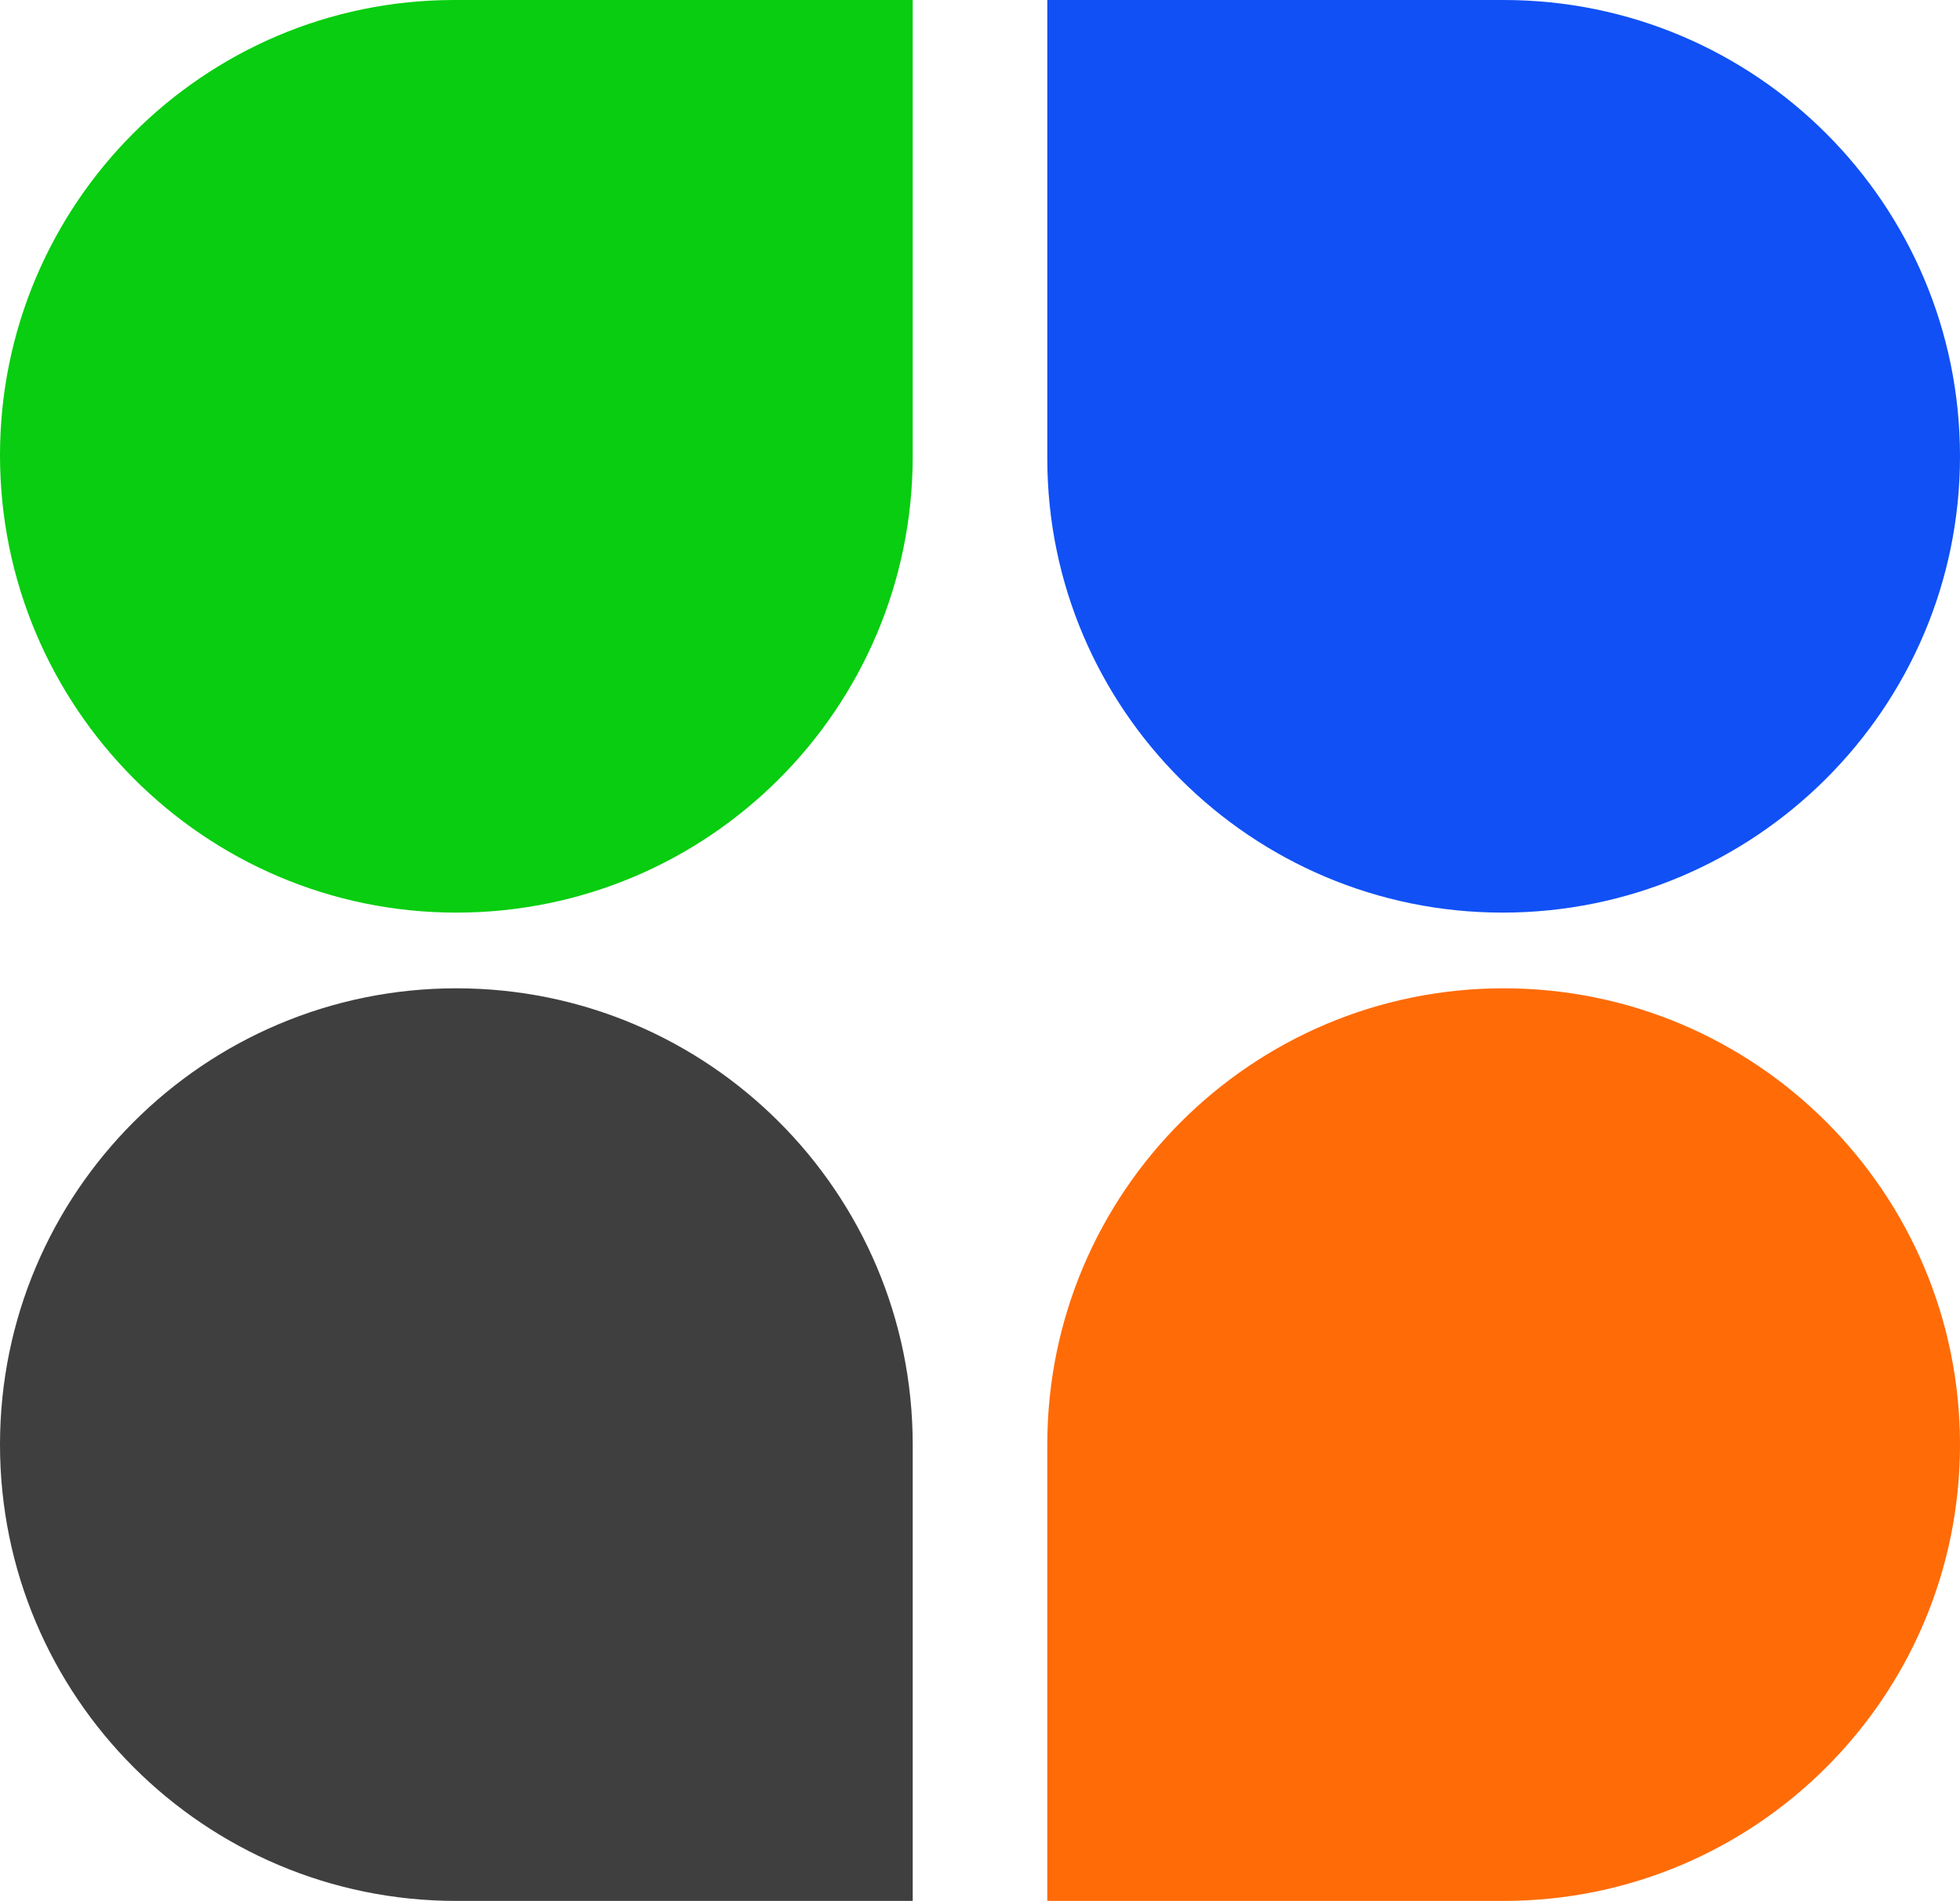
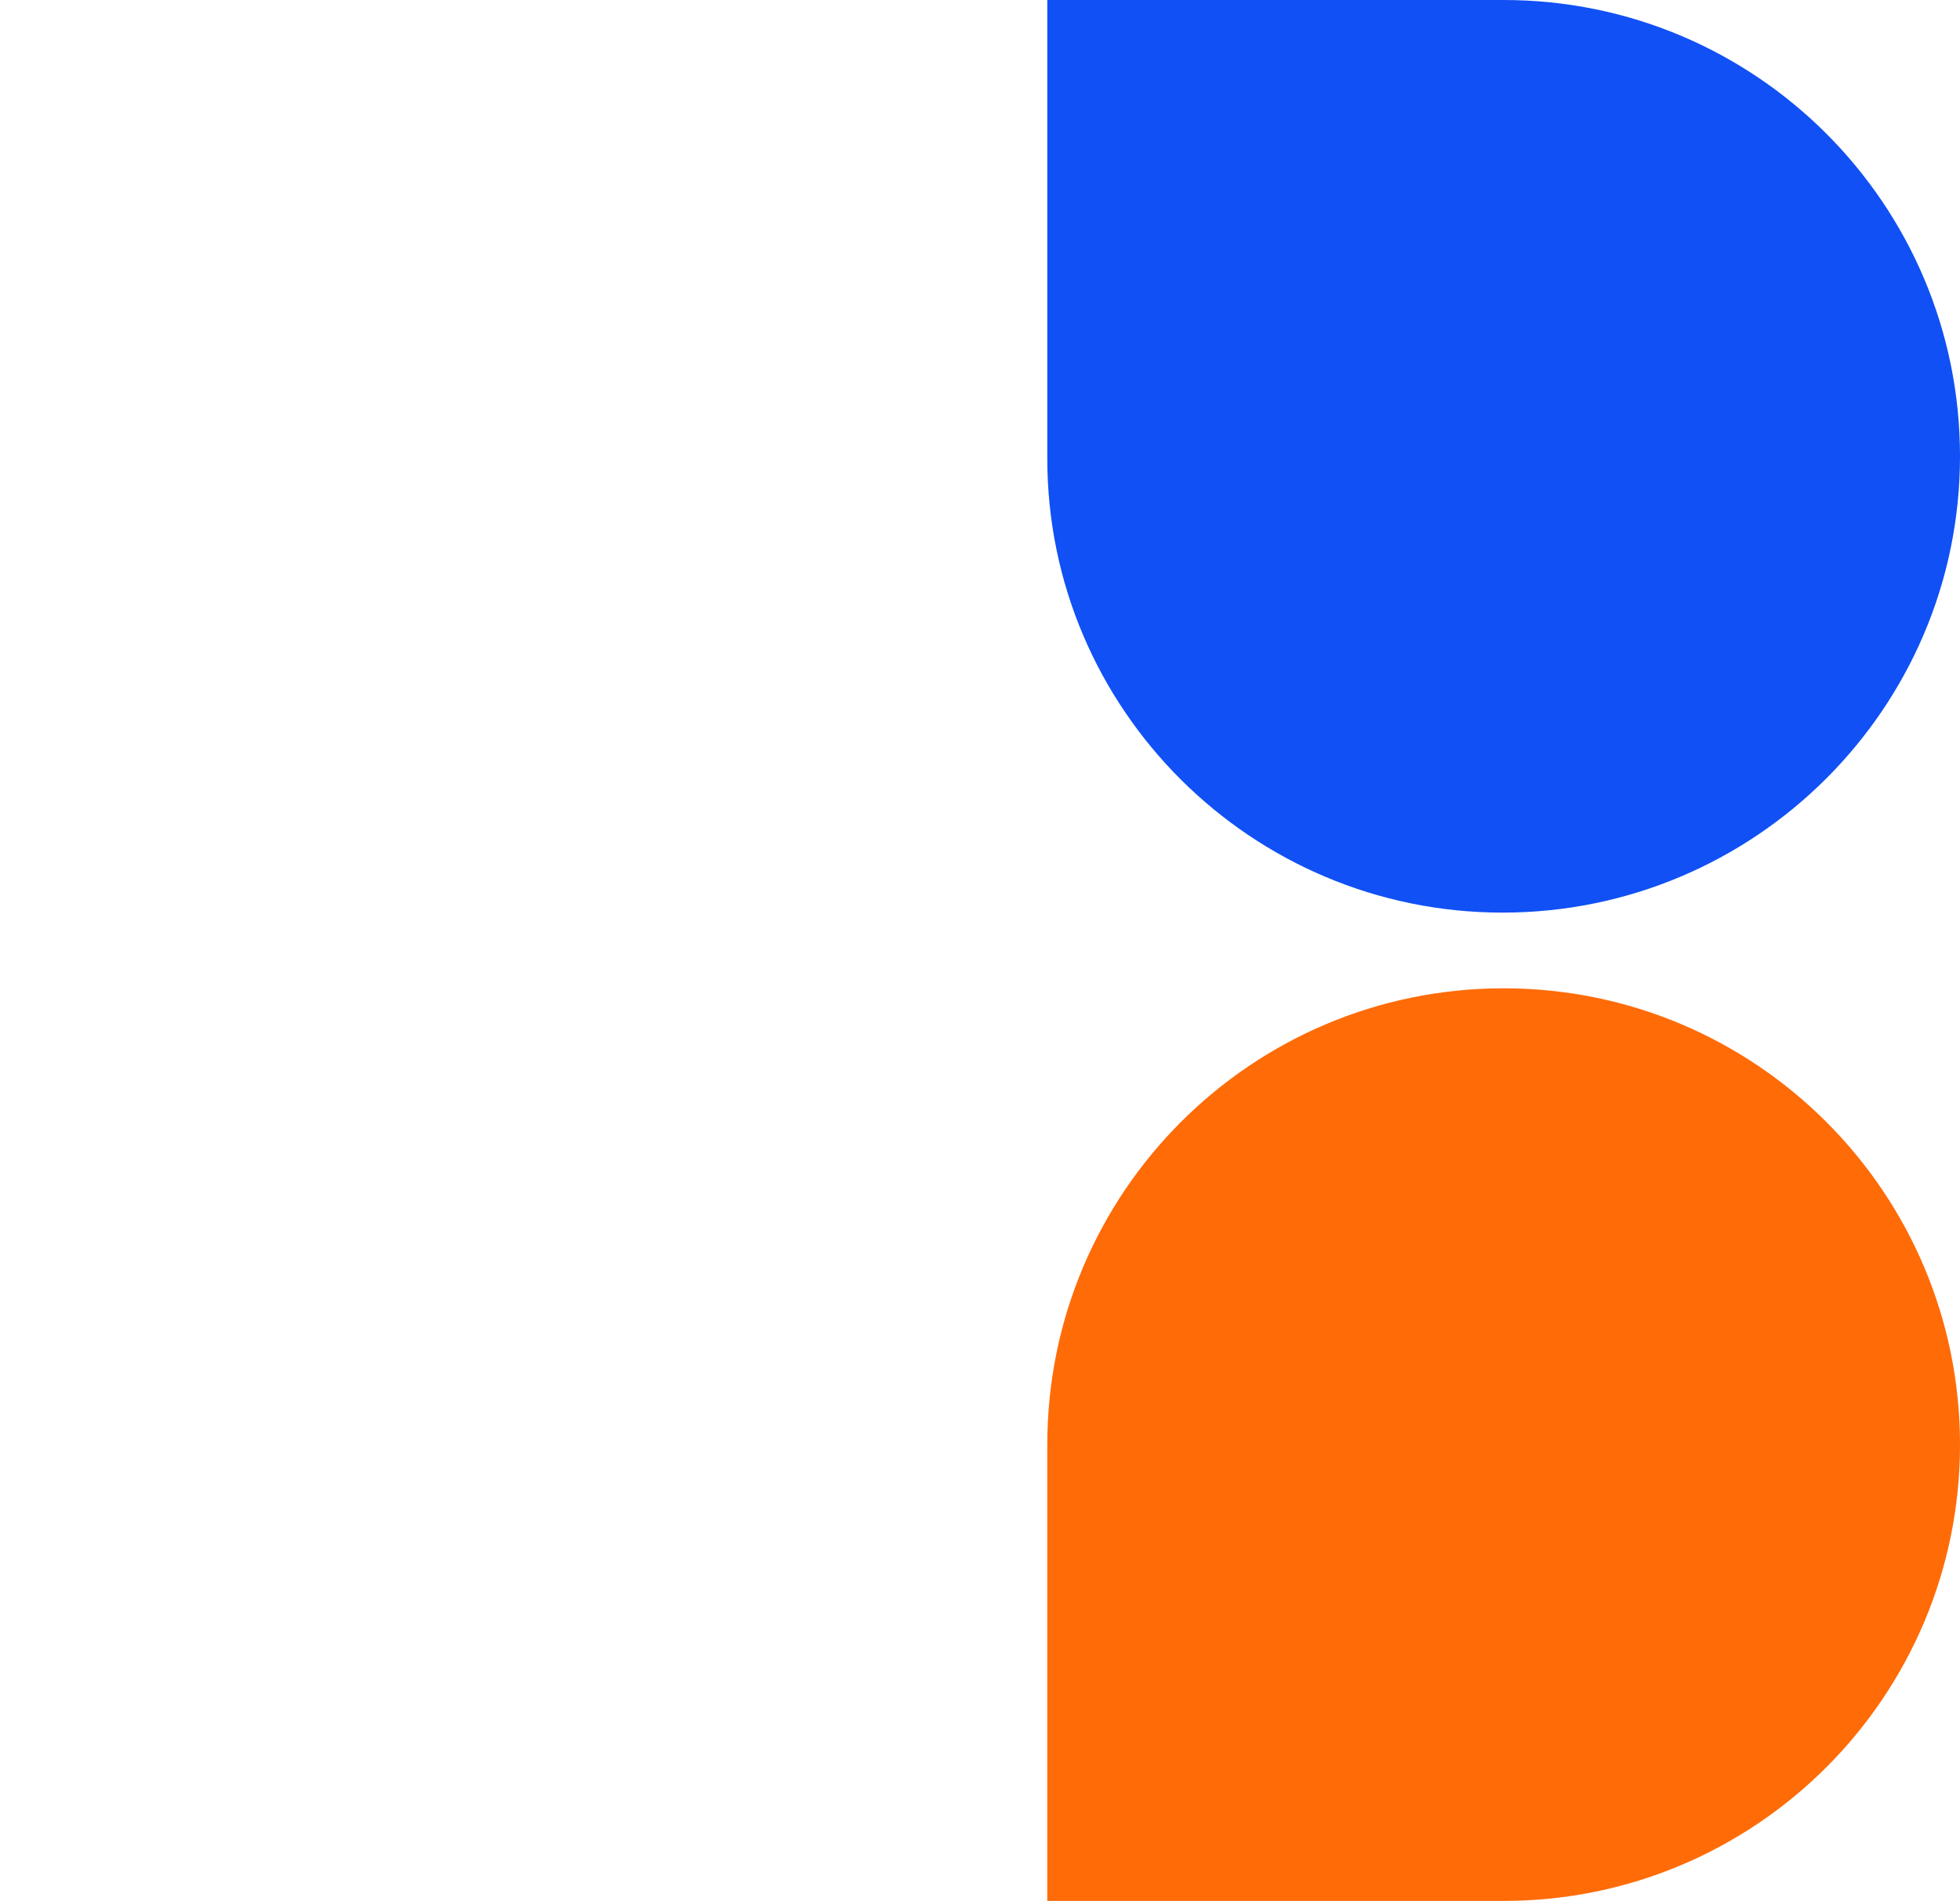
<svg xmlns="http://www.w3.org/2000/svg" width="466" height="452" viewBox="0 0 466 452" fill="none">
  <path d="M249 0H357.5C417.423 0 466 48.577 466 108.5V108.5C466 168.423 417.172 217 357.249 217V217C297.603 217 249 168.647 249 109V0Z" fill="#1050F5" />
-   <path d="M217 0V108.5C217 168.423 168.423 217 108.5 217V217C48.577 217 0 168.172 0 108.249V108.249C0 48.603 48.353 0 108 0L217 0Z" fill="#08CD10" />
  <path d="M249 343.5C249 283.577 297.577 235 357.5 235V235C417.423 235 466 283.577 466 343.5V343.5C466 403.423 417.423 452 357.5 452H249V343.5Z" fill="#FF6B07" />
-   <path d="M108.5 452C48.577 452 0 403.423 0 343.5V343.5C0 283.577 48.577 235 108.5 235V235C168.423 235 217 283.577 217 343.5V452H108.5Z" fill="#3E3F3E" />
</svg>